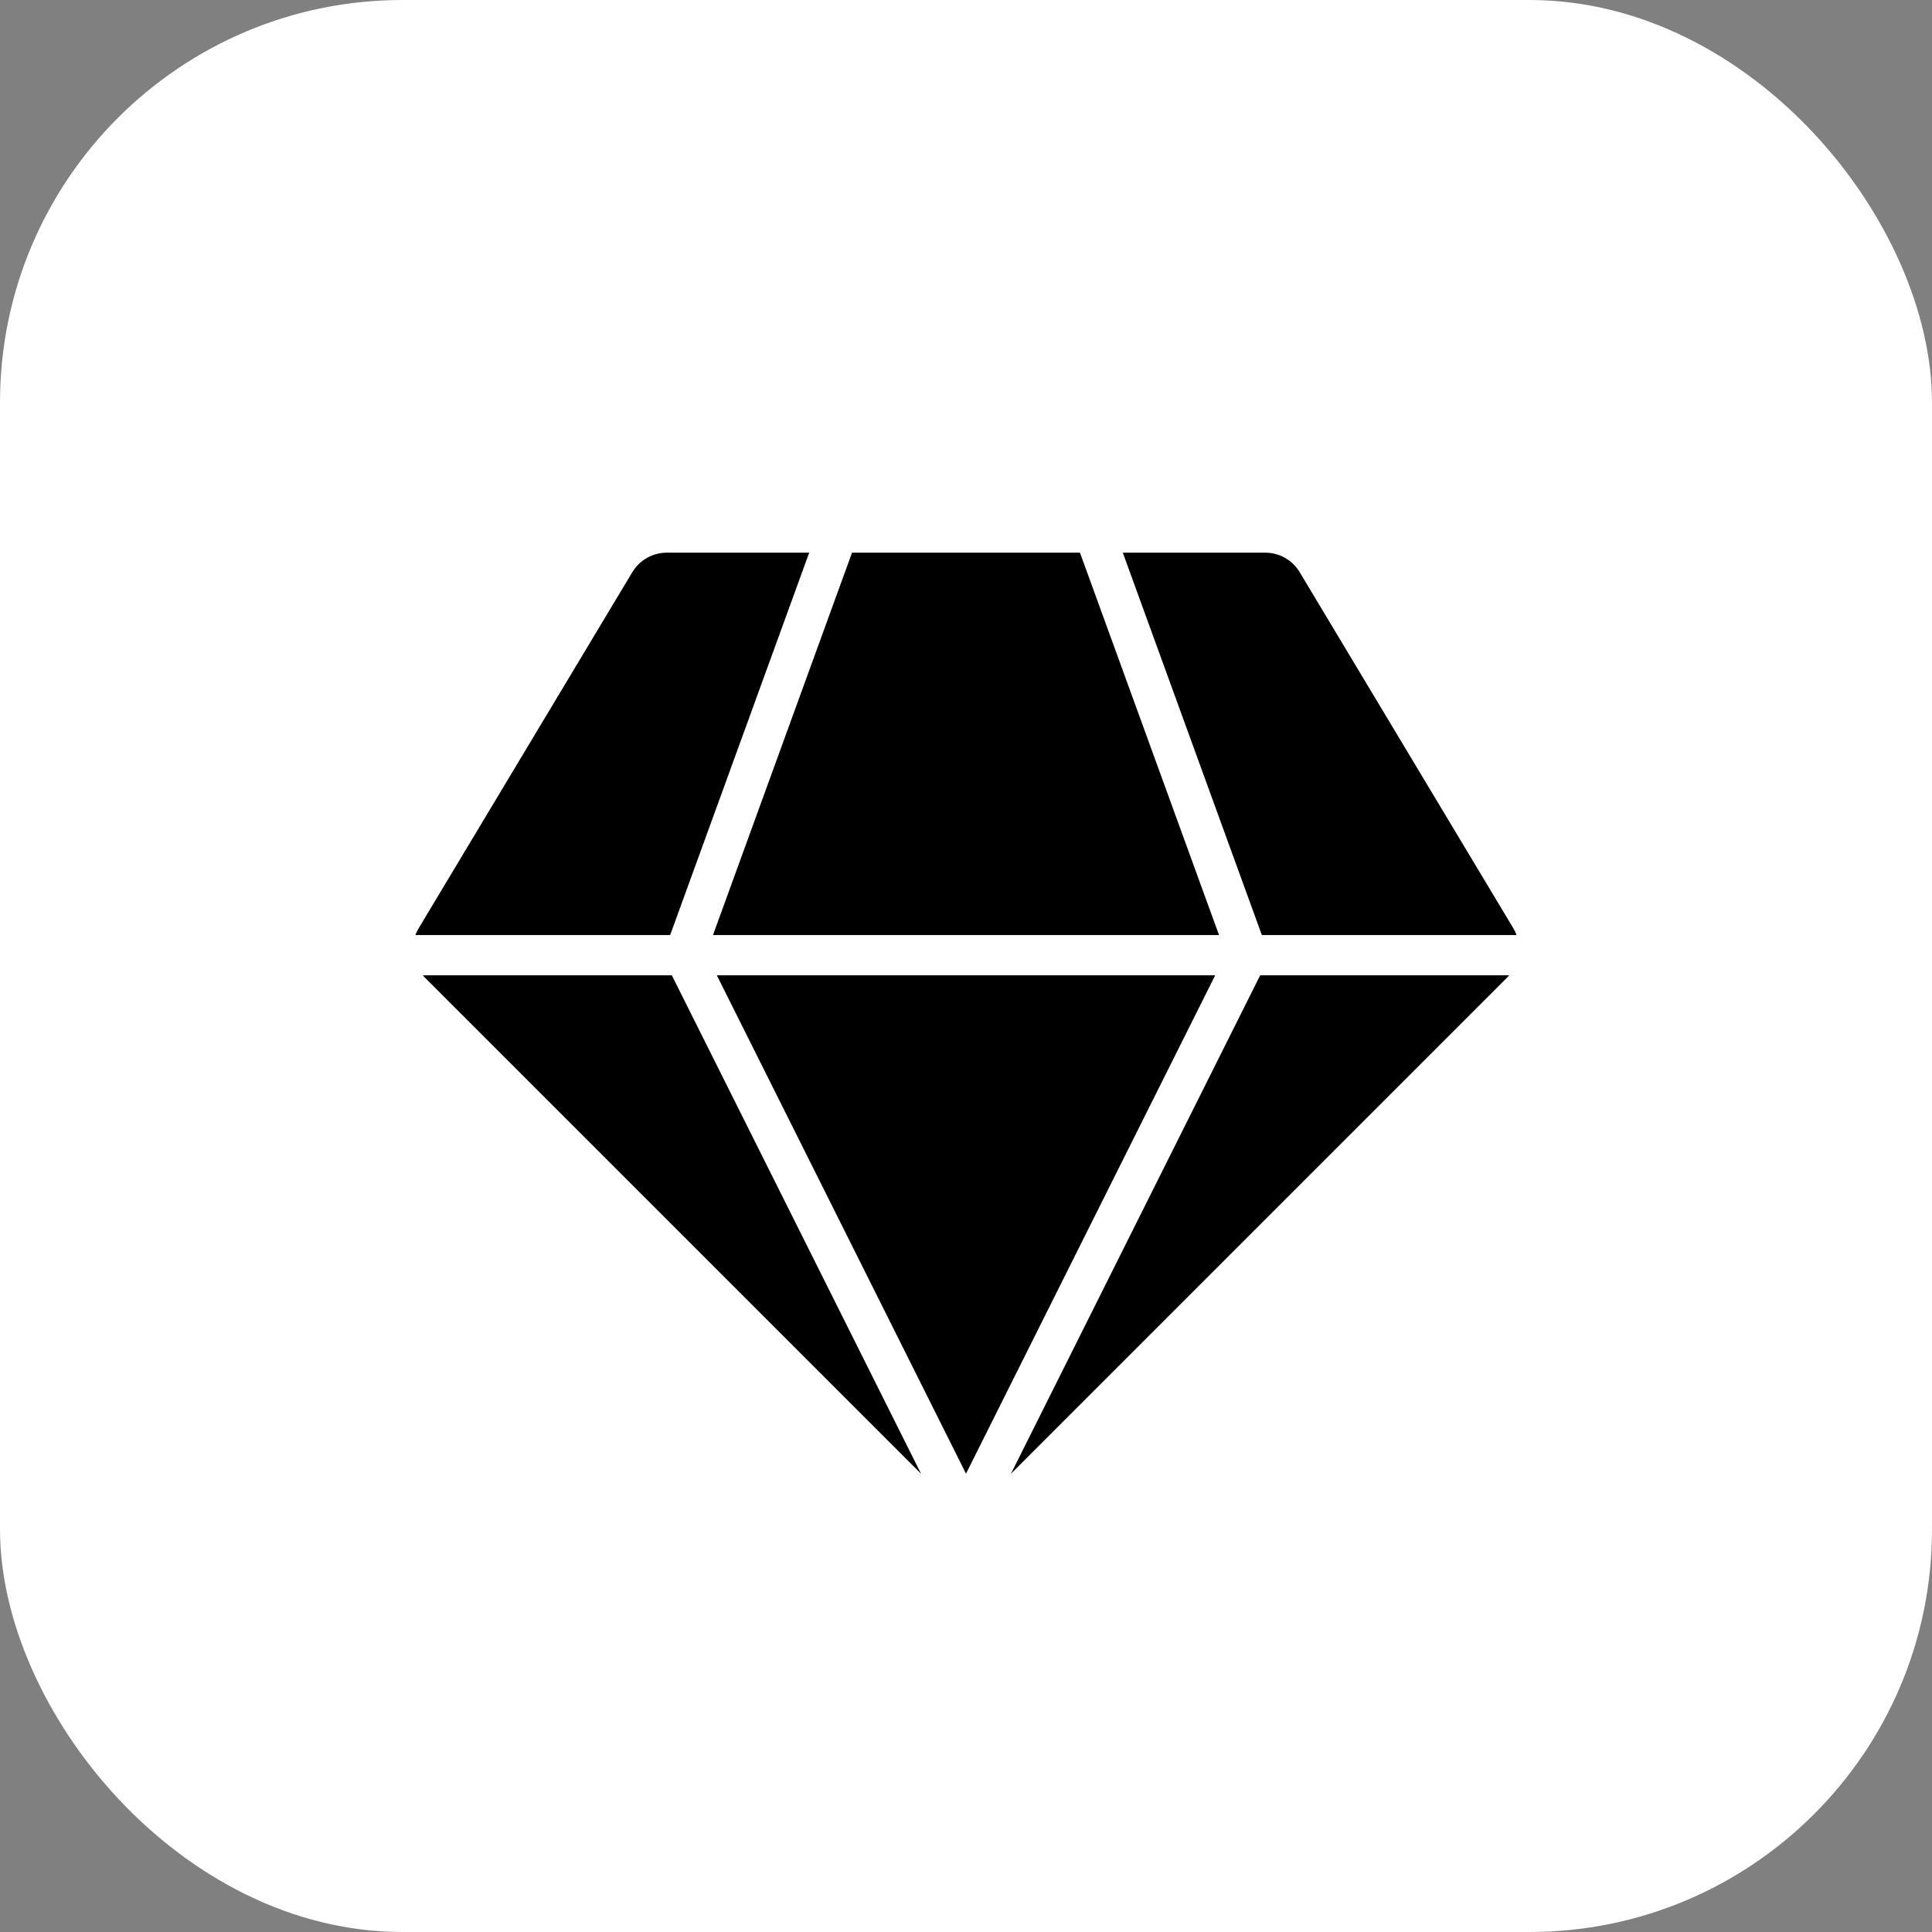
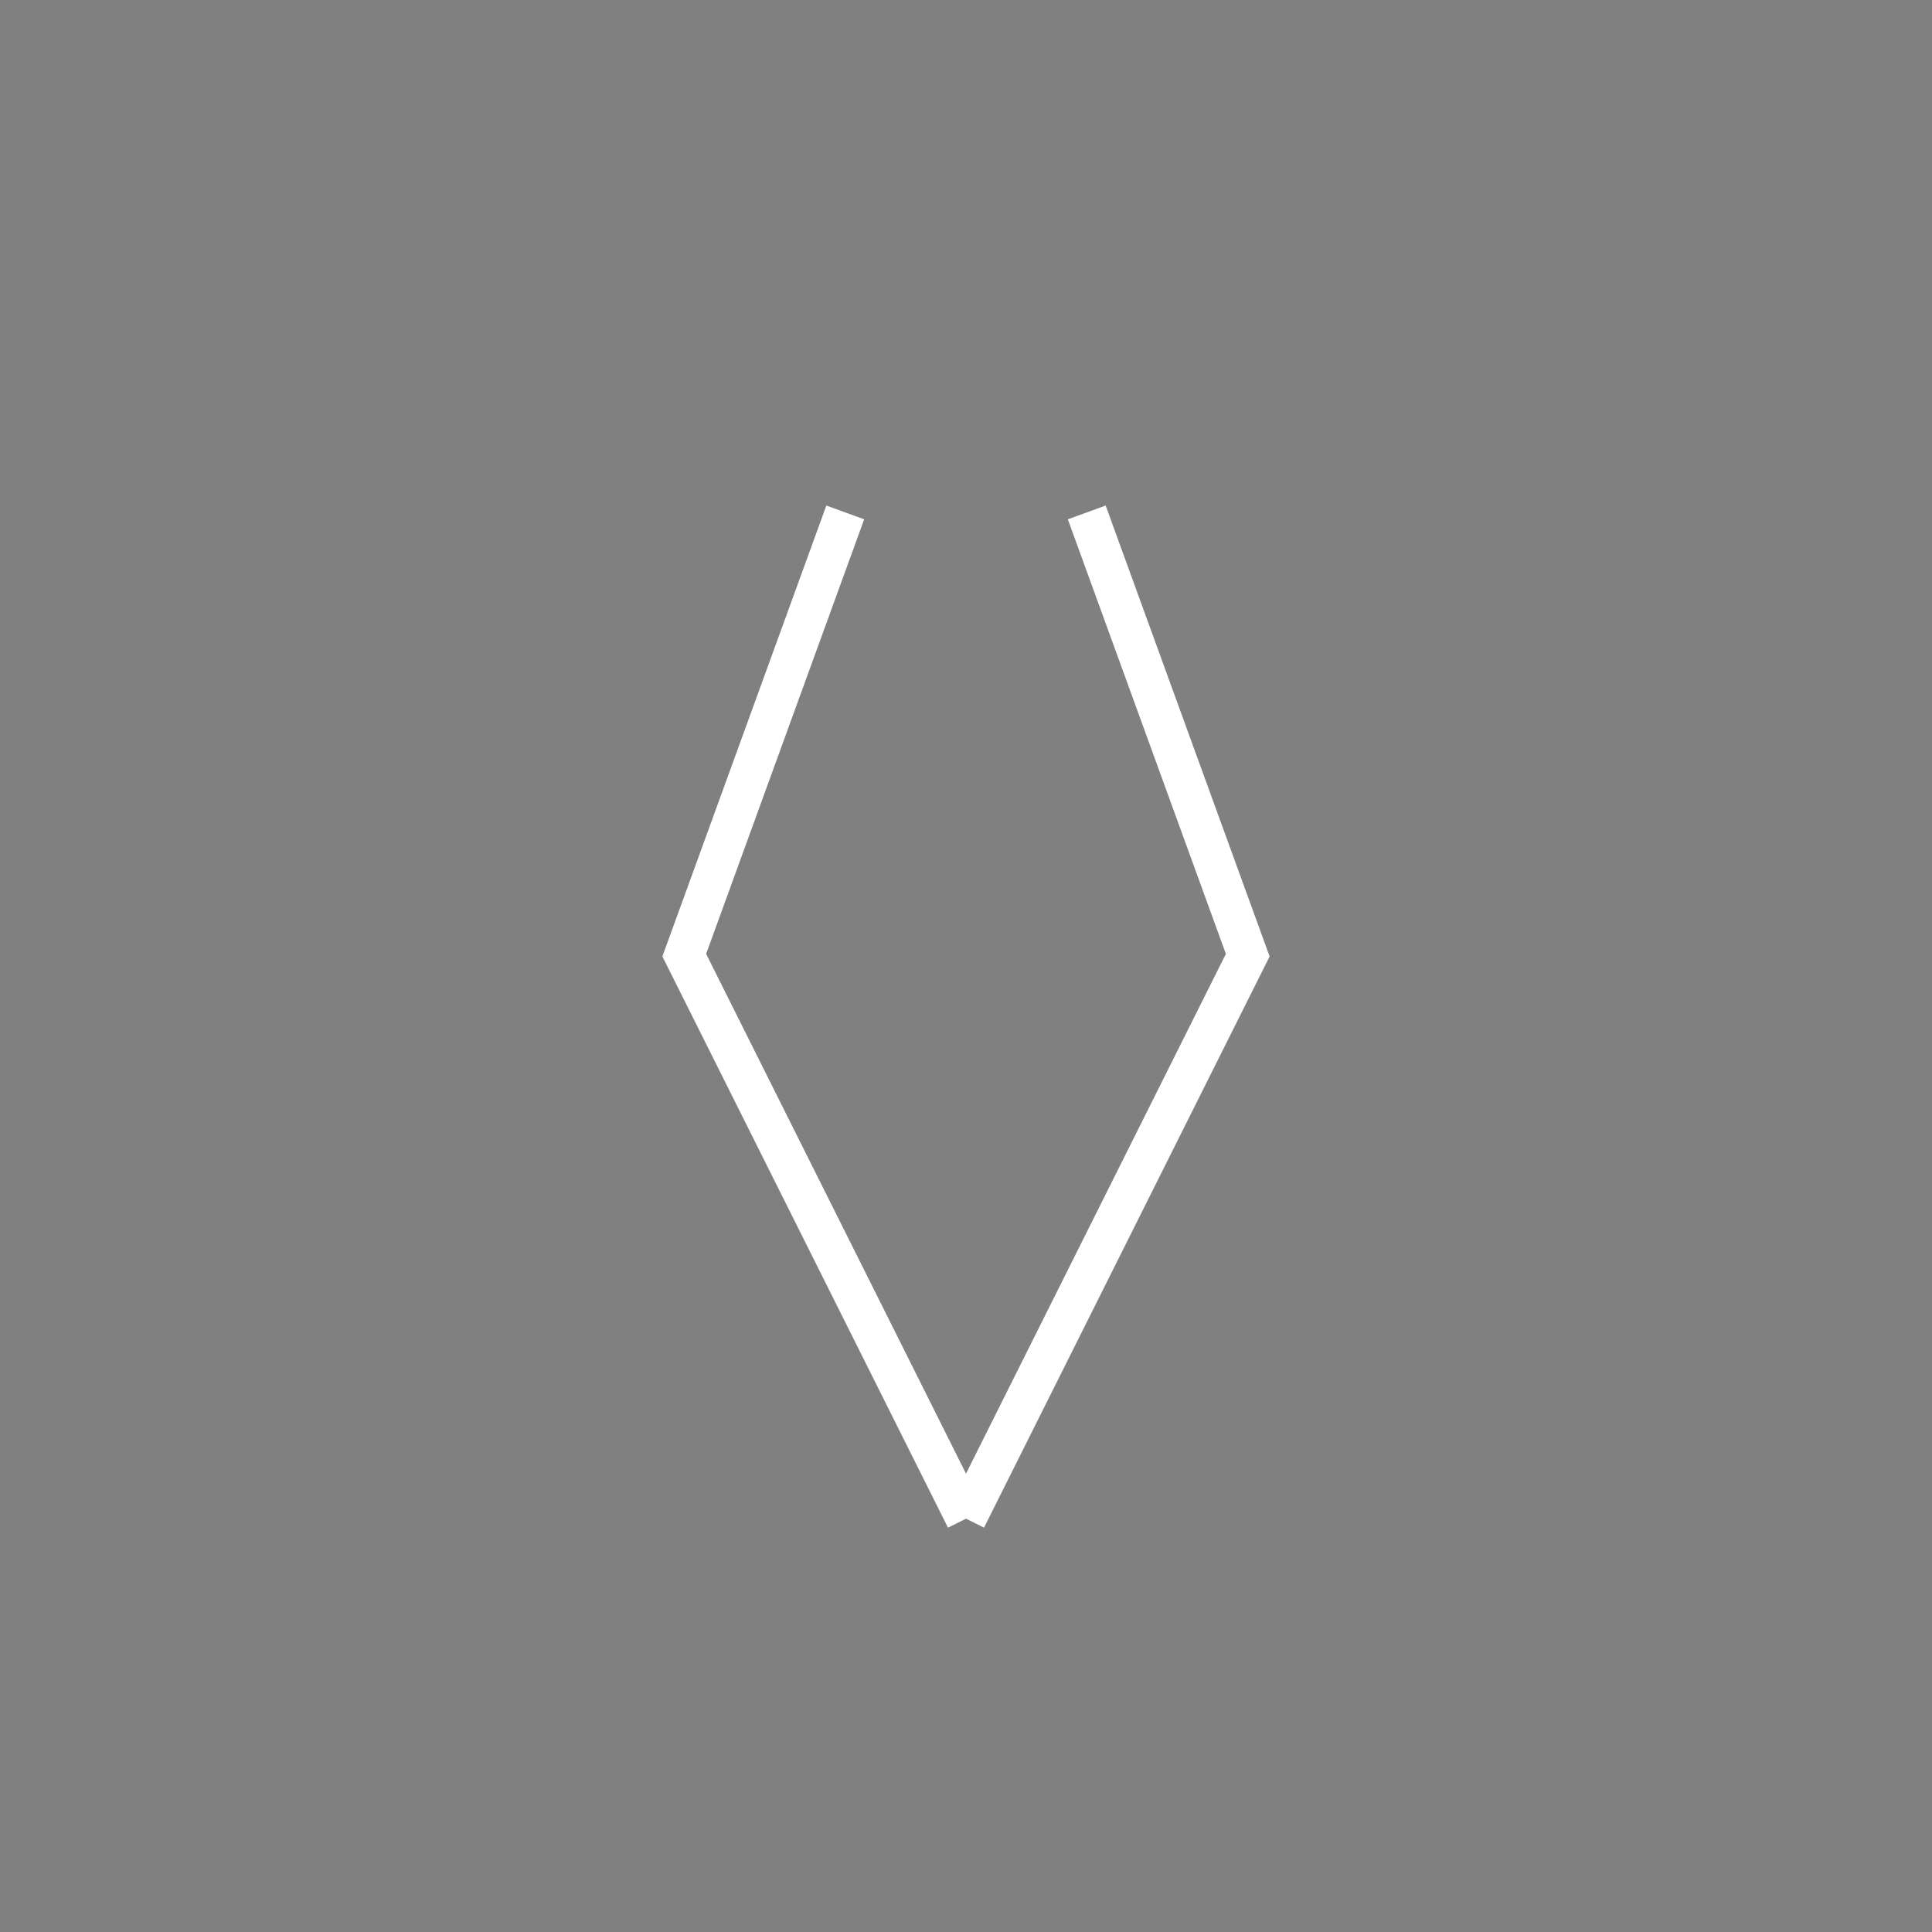
<svg xmlns="http://www.w3.org/2000/svg" fill="none" viewBox="0 0 48 48" class="design-iconfont">
  <rect x="0" y="0" width="48" height="48" fill="#808080" stroke="none" />
-   <rect width="48" height="48" rx="10" fill="#fff" />
-   <path d="M15.709 14.217C15.889 13.915 16.215 13.731 16.566 13.731H31.434C31.785 13.731 32.111 13.915 32.291 14.217L37.598 23.062C37.834 23.455 37.772 23.959 37.448 24.283L24.707 37.024C24.317 37.415 23.683 37.415 23.293 37.024L10.552 24.283C10.228 23.959 10.166 23.455 10.402 23.062L15.709 14.217Z" fill="#000" />
  <path d="M21 12.731L17 23.731L24 37.731" stroke="#fff" />
  <path d="M27 12.731L31 23.731L24 37.731" stroke="#fff" />
-   <path d="M10 23.731H38" stroke="#fff" />
</svg>